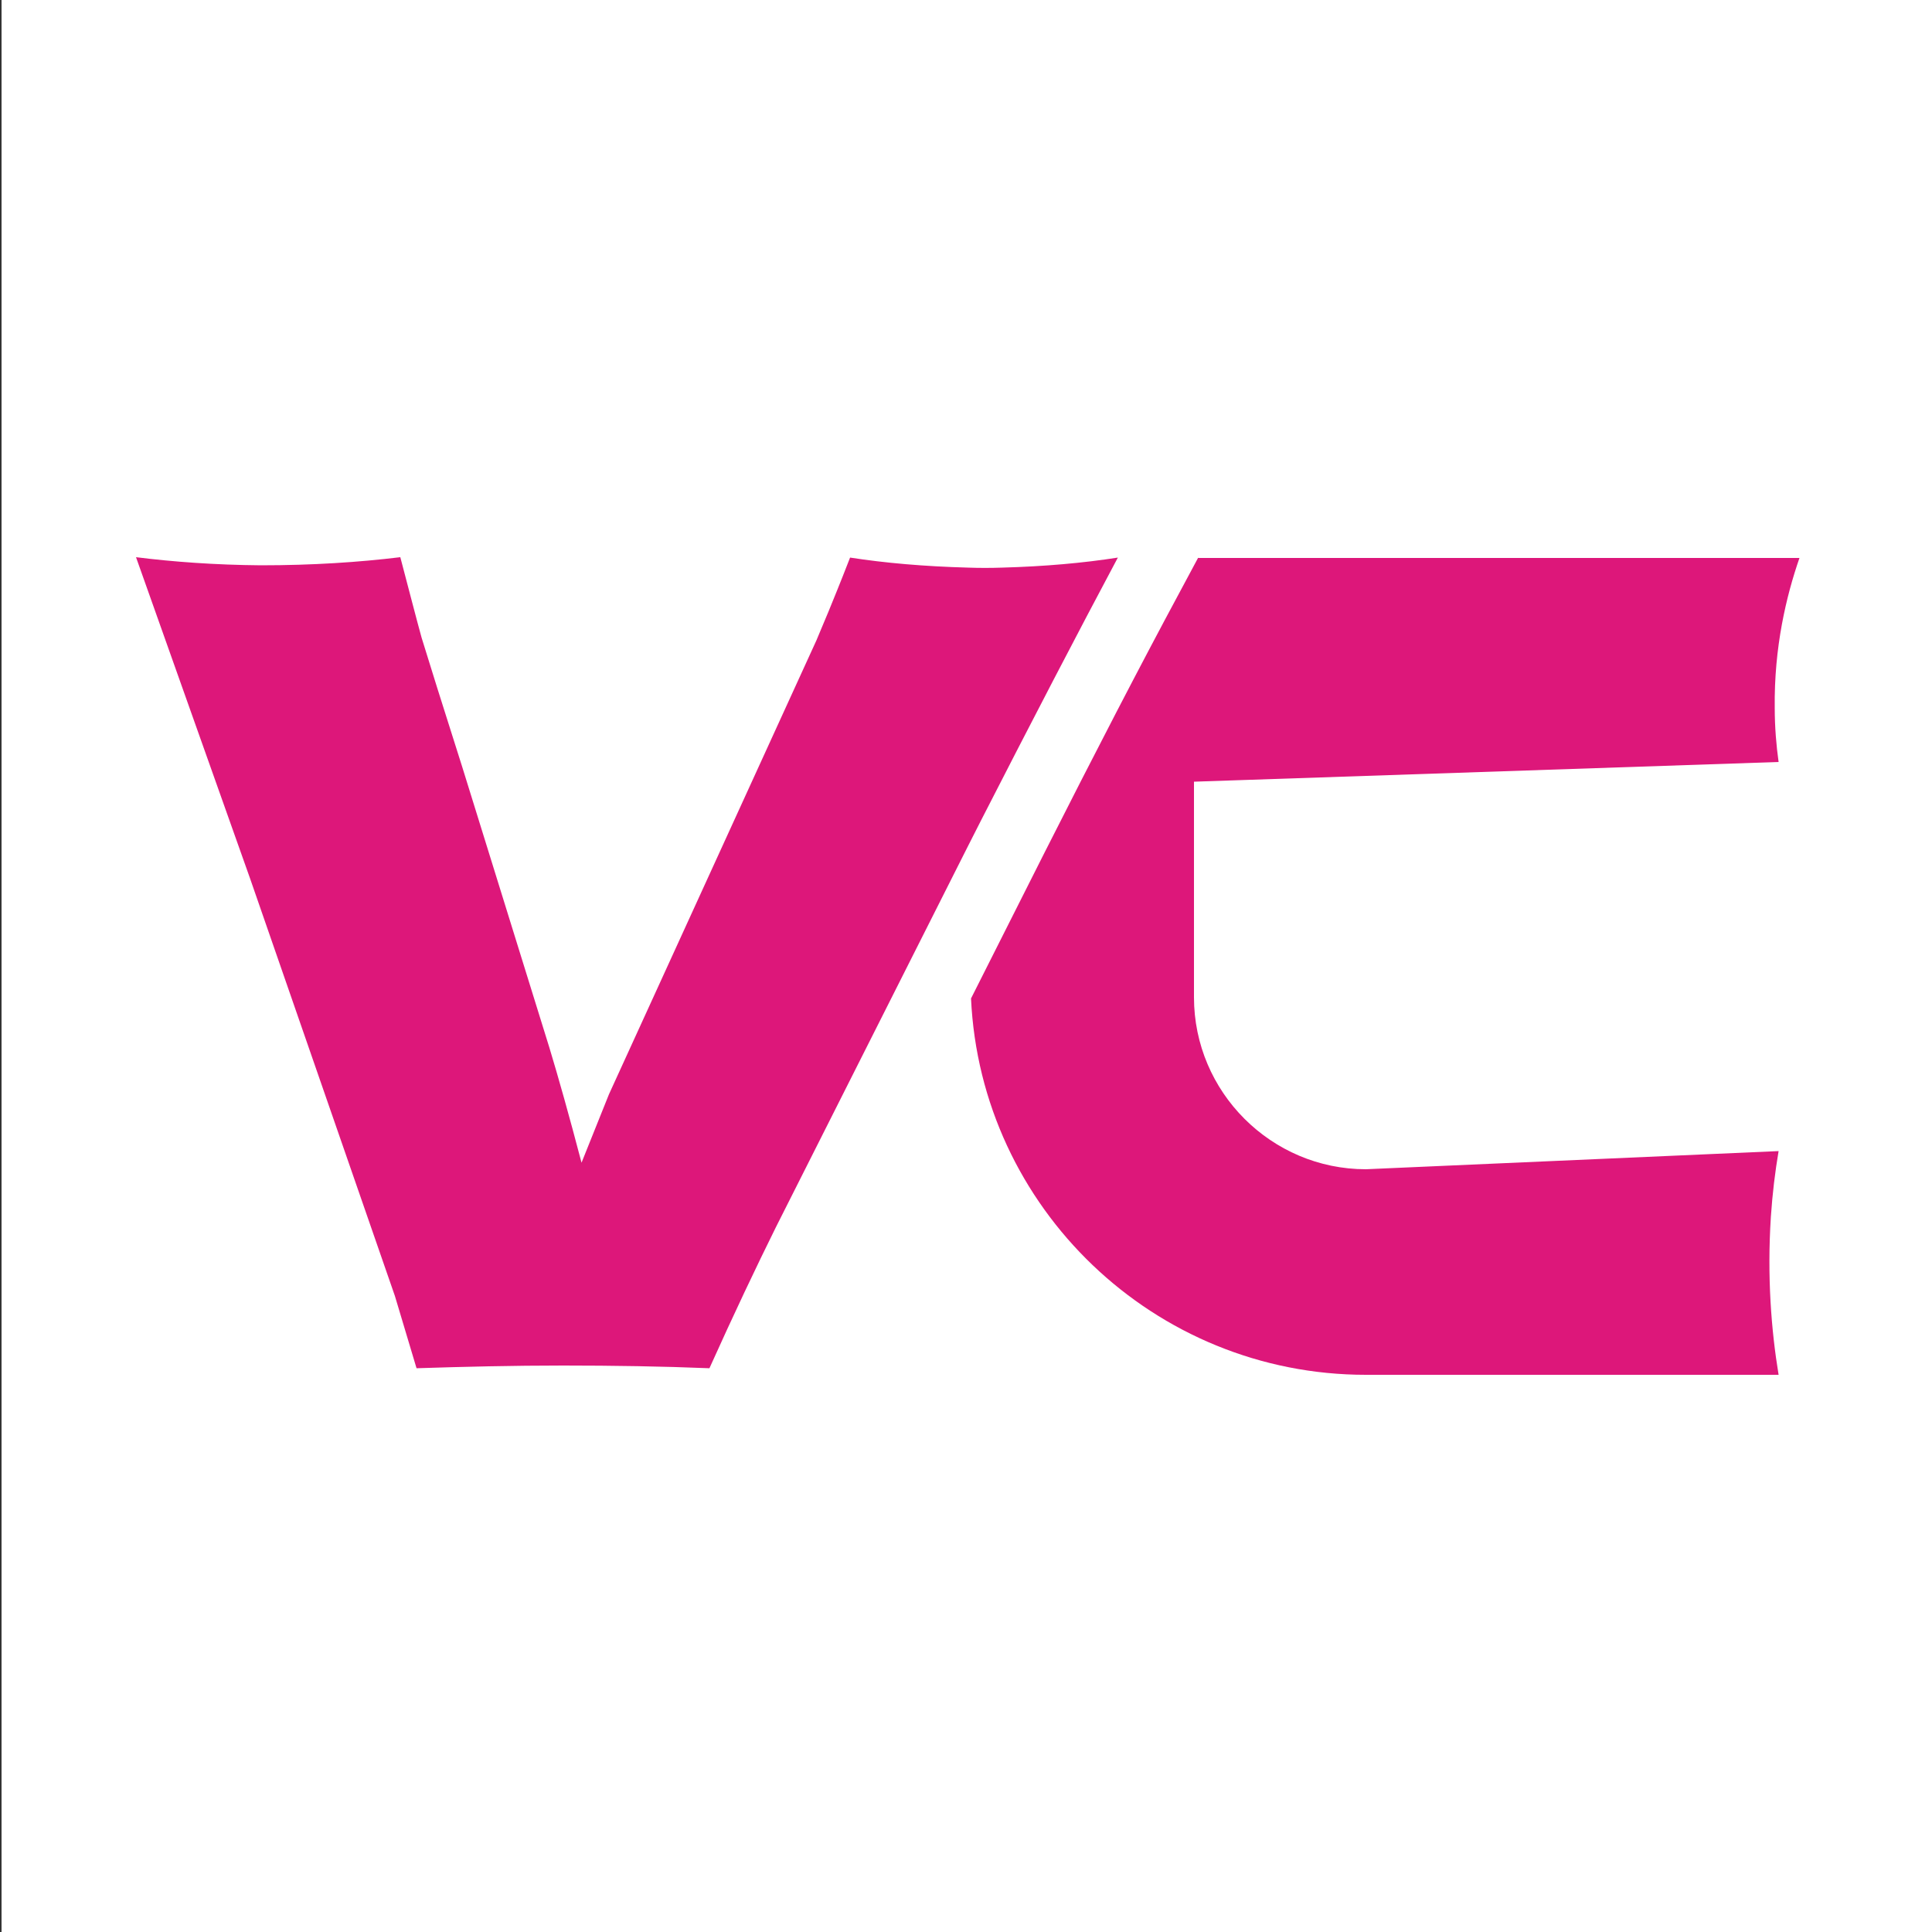
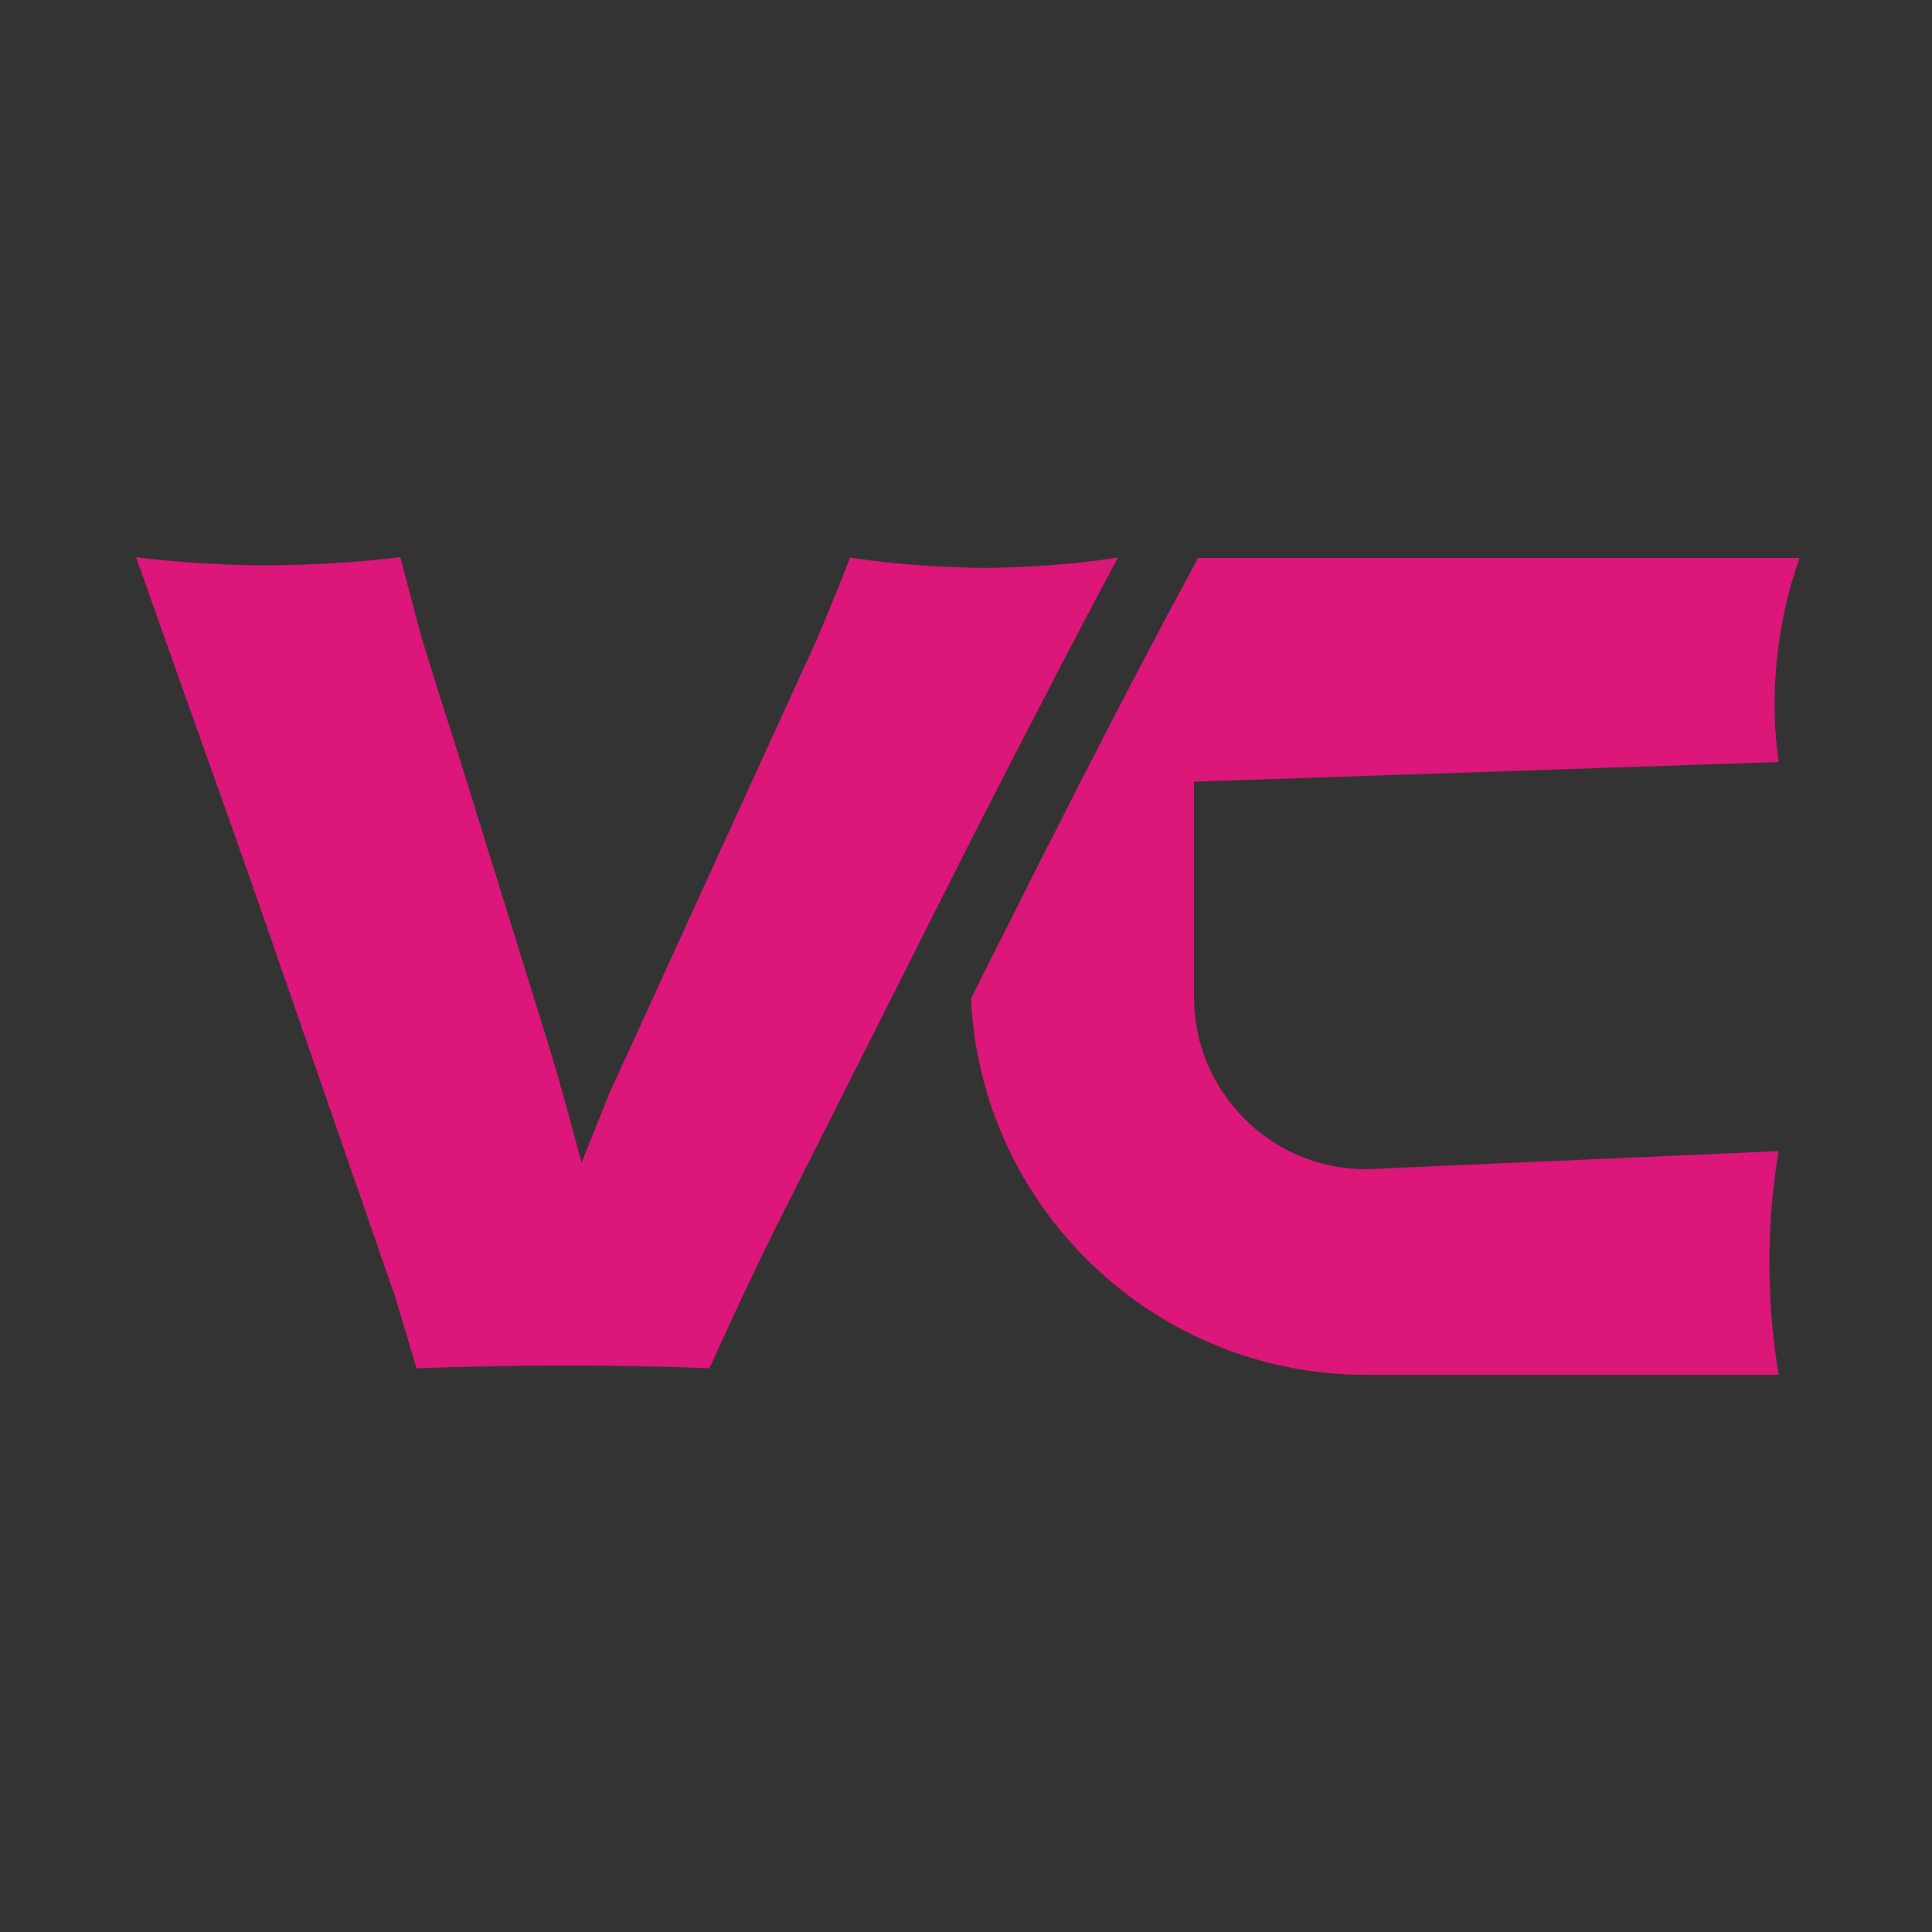
<svg xmlns="http://www.w3.org/2000/svg" version="1.1" id="Layer_1" x="0px" y="0px" viewBox="0 0 500 500" enable-background="new 0 0 500 500" xml:space="preserve">
  <rect x="0" y="0" width="500" height="500" fill="#333333" stroke="none" />
-   <rect x="0.4" y="0" fill="#FFFFFF" width="500" height="500" />
  <g>
    <g>
      <g>
        <path fill="#DD177A" d="M310.1,144.3l-4.5,8.4c-10.4,19.3-22.2,42.1-35.3,68l-19,37.7c2.5,54.2,47.4,97.4,102.2,97.4h106.8     c-1.9-11.5-3-25.4-2-40.9c0.4-6,1.1-11.7,2-17l-106.8,4.7c-24.5,0-44.5-20-44.5-44.5v-55.8c50.4-1.7,100.9-3.4,151.3-5.1     c-0.6-4.3-1-9-1-14c-0.2-15.7,3-29,6.4-38.8H310.1z" />
        <path fill="#DD177A" d="M289.3,144.3c-8.9,1.4-19,2.3-30,2.6c-3,0.1-5.8,0.1-8.7,0c-11.3-0.3-21.6-1.2-30.6-2.6     c-2.6,6.7-4.5,11.3-5.6,14c-1.2,2.8-2.2,5.3-3.1,7.4l-53.7,117.5l-7.1,17.7c-3.2-12.2-6-22.1-8.3-29.7l-22.6-72.8     c-5.1-16-8.6-27.2-10.5-33.4c-1.3-4.7-3.1-11.7-5.5-20.8c-10.7,1.3-22.7,2.1-36.1,2.1c-11.9-0.1-22.7-0.9-32.3-2.1l29.5,83.1     l37.5,108.1l5.6,18.7c12.3-0.4,24.9-0.7,37.9-0.7c13,0,25.7,0.2,37.9,0.7c6.3-14,12.1-26.2,17.2-36.5l49.7-98.6l3.3-6.5     C267.1,186.5,278.9,163.8,289.3,144.3z" />
      </g>
    </g>
  </g>
  <g>
</g>
  <g>
</g>
  <g>
</g>
  <g>
</g>
  <g>
</g>
  <g>
</g>
  <g>
</g>
  <g>
</g>
  <g>
</g>
  <g>
</g>
  <g>
</g>
  <g>
</g>
  <g>
</g>
  <g>
</g>
  <g>
</g>
</svg>